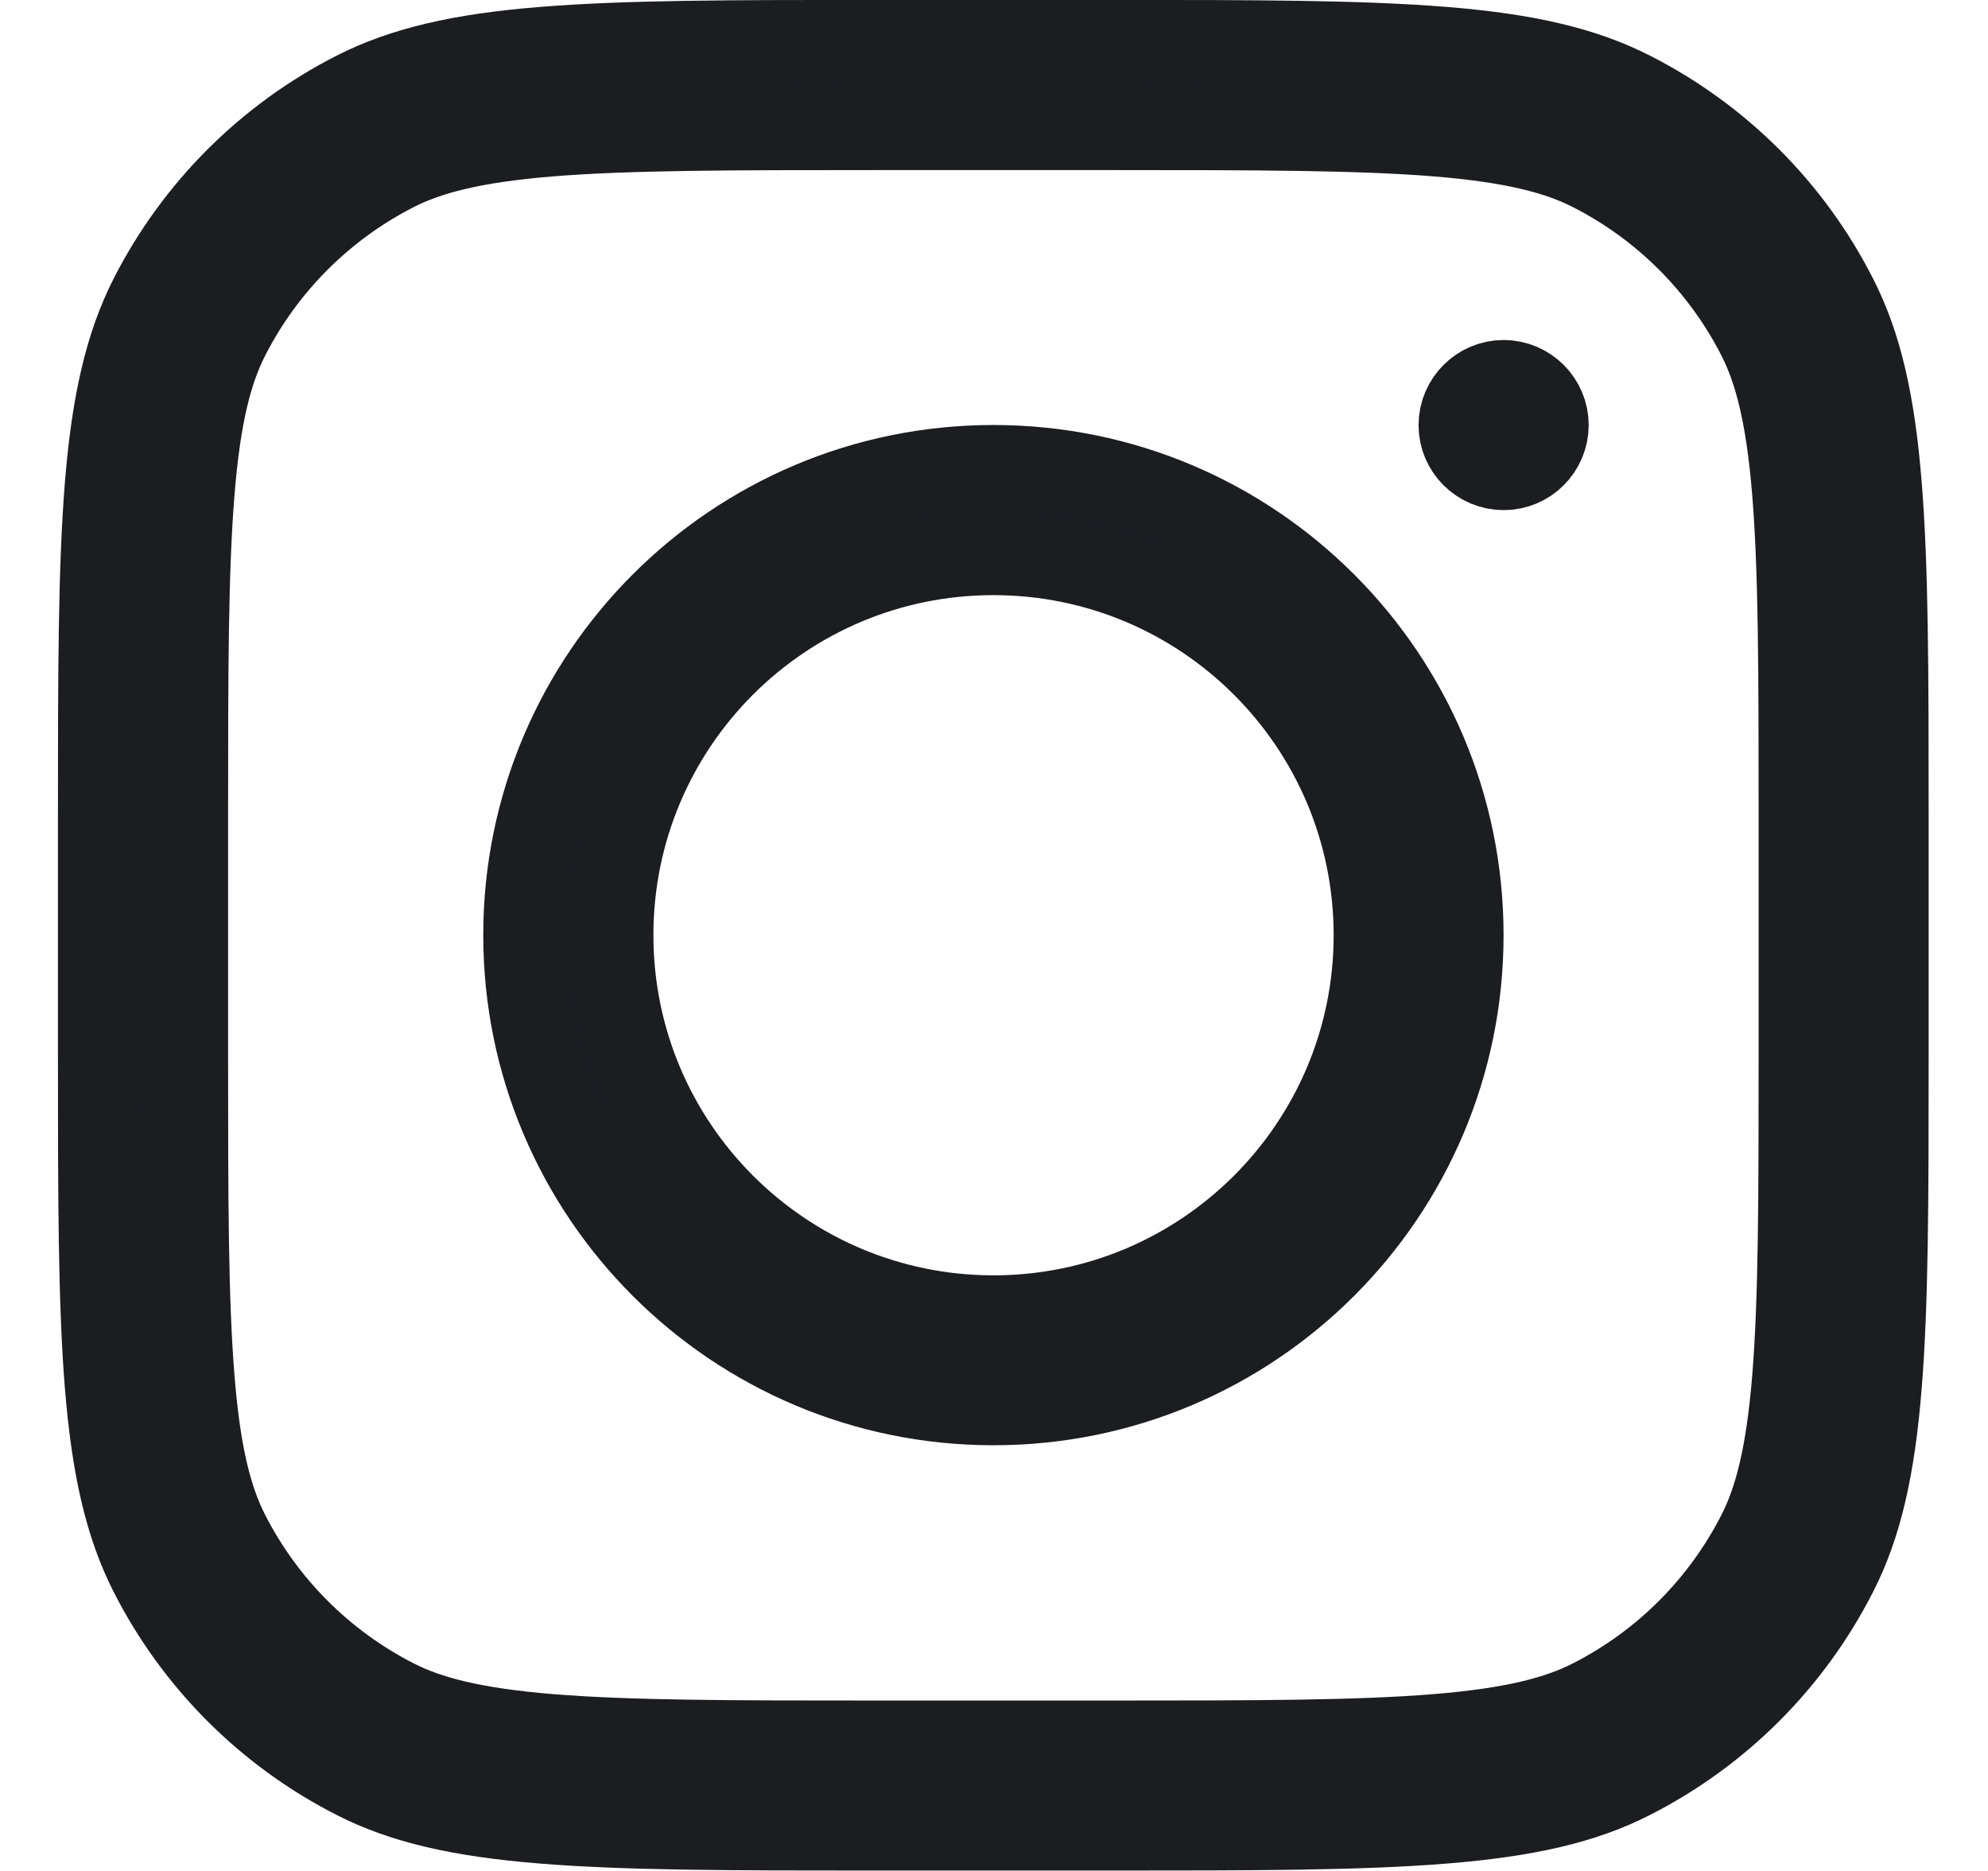
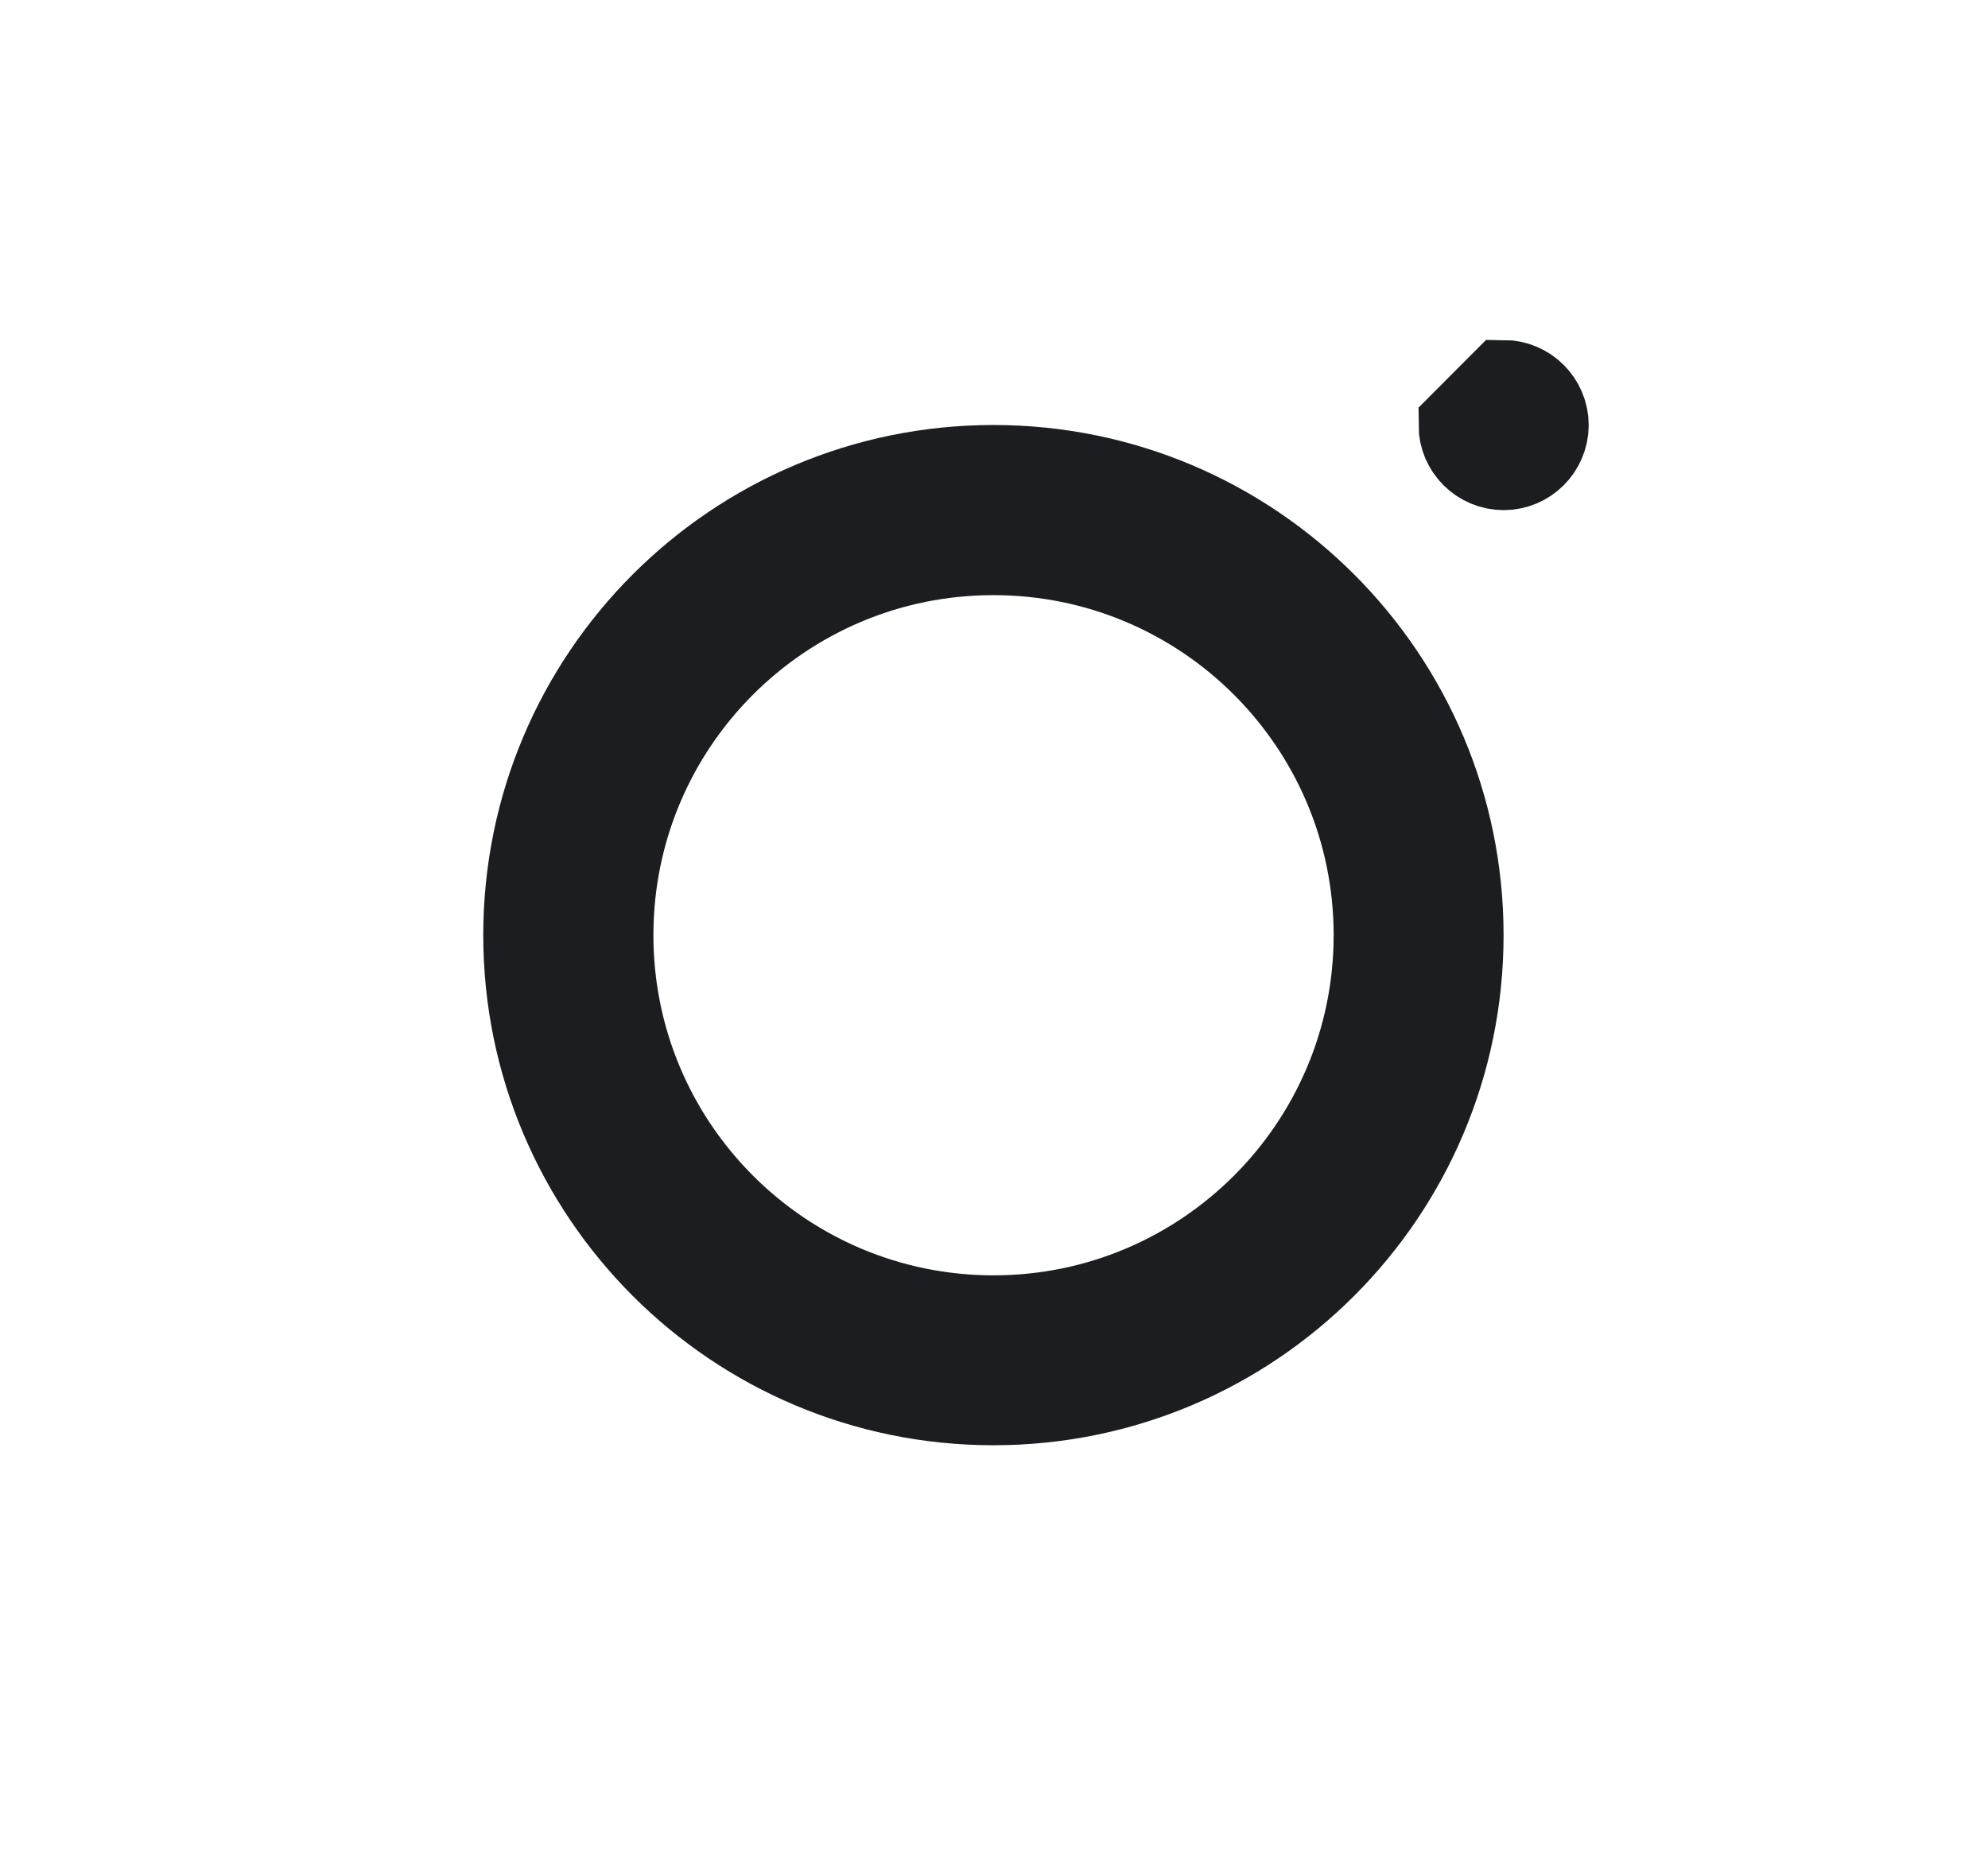
<svg xmlns="http://www.w3.org/2000/svg" width="17" height="16" viewBox="0 0 17 16" fill="none">
  <path d="M8.495 3.998C10.704 3.998 12.494 5.789 12.494 7.997C12.494 10.206 10.704 11.996 8.495 11.996C6.287 11.996 4.496 10.206 4.496 7.997C4.496 5.789 6.287 3.998 8.495 3.998ZM8.495 4.726C6.688 4.726 5.224 6.19 5.224 7.997C5.224 9.804 6.688 11.269 8.495 11.27C10.302 11.27 11.768 9.804 11.768 7.997C11.767 6.19 10.302 4.726 8.495 4.726Z" fill="url(#paint0_linear_721_1894)" stroke="#1C1D20" stroke-width="0.727" />
-   <path d="M12.858 3.271C13.059 3.272 13.222 3.435 13.222 3.636C13.221 3.836 13.059 3.999 12.858 3.999C12.658 3.999 12.494 3.836 12.494 3.636C12.494 3.435 12.658 3.271 12.858 3.271Z" fill="url(#paint1_linear_721_1894)" stroke="#1C1D20" stroke-width="0.727" />
-   <path d="M7.477 0.363H9.513C10.74 0.363 11.639 0.364 12.348 0.422C13.053 0.479 13.539 0.593 13.945 0.8C14.698 1.183 15.31 1.794 15.693 2.547C15.901 2.954 16.013 3.44 16.07 4.145C16.128 4.854 16.129 5.753 16.129 6.98V9.017C16.129 10.244 16.128 11.143 16.07 11.852C16.013 12.556 15.901 13.043 15.693 13.449C15.31 14.202 14.698 14.814 13.945 15.197C13.539 15.405 13.053 15.517 12.348 15.574C11.639 15.632 10.74 15.633 9.513 15.633H7.477C6.249 15.633 5.35 15.632 4.641 15.574C3.936 15.517 3.45 15.405 3.043 15.197C2.291 14.814 1.679 14.202 1.296 13.449C1.089 13.042 0.976 12.557 0.918 11.852C0.86 11.143 0.859 10.244 0.859 9.017V6.98C0.859 5.753 0.86 4.854 0.918 4.145C0.976 3.44 1.089 2.954 1.296 2.547C1.679 1.795 2.291 1.183 3.043 0.8C3.45 0.593 3.936 0.479 4.641 0.422C5.35 0.364 6.249 0.363 7.477 0.363ZM7.477 1.091C6.237 1.091 5.373 1.092 4.7 1.146C4.04 1.2 3.66 1.301 3.373 1.447C2.758 1.761 2.257 2.261 1.943 2.877C1.797 3.164 1.696 3.544 1.643 4.204C1.588 4.877 1.587 5.741 1.587 6.98V9.017C1.587 10.256 1.588 11.12 1.643 11.793C1.696 12.453 1.797 12.832 1.943 13.119C2.257 13.735 2.758 14.235 3.373 14.549C3.66 14.695 4.04 14.796 4.7 14.85C5.373 14.905 6.237 14.906 7.477 14.906H9.513C10.752 14.906 11.616 14.905 12.289 14.85C12.949 14.796 13.328 14.695 13.615 14.549C14.231 14.235 14.731 13.735 15.045 13.119C15.191 12.832 15.292 12.453 15.346 11.793C15.401 11.12 15.402 10.256 15.402 9.017V6.98C15.402 5.741 15.401 4.877 15.346 4.204C15.292 3.544 15.191 3.164 15.045 2.877C14.731 2.261 14.231 1.761 13.615 1.447C13.328 1.301 12.949 1.2 12.289 1.146C11.616 1.092 10.752 1.091 9.513 1.091H7.477Z" fill="url(#paint2_linear_721_1894)" stroke="#1C1D20" stroke-width="0.727" />
+   <path d="M12.858 3.271C13.059 3.272 13.222 3.435 13.222 3.636C13.221 3.836 13.059 3.999 12.858 3.999C12.658 3.999 12.494 3.836 12.494 3.636Z" fill="url(#paint1_linear_721_1894)" stroke="#1C1D20" stroke-width="0.727" />
  <defs>
    <linearGradient id="paint0_linear_721_1894" x1="6.535" y1="3.635" x2="7.517" y2="10.148" gradientUnits="userSpaceOnUse">
      <stop stop-color="#041F38" />
      <stop offset="1" stop-color="#041F38" />
    </linearGradient>
    <linearGradient id="paint1_linear_721_1894" x1="12.531" y1="2.908" x2="12.695" y2="3.994" gradientUnits="userSpaceOnUse">
      <stop stop-color="#041F38" />
      <stop offset="1" stop-color="#041F38" />
    </linearGradient>
    <linearGradient id="paint2_linear_721_1894" x1="4.901" y1="-4.50809e-08" x2="6.7" y2="11.941" gradientUnits="userSpaceOnUse">
      <stop stop-color="#041F38" />
      <stop offset="1" stop-color="#041F38" />
    </linearGradient>
  </defs>
</svg>